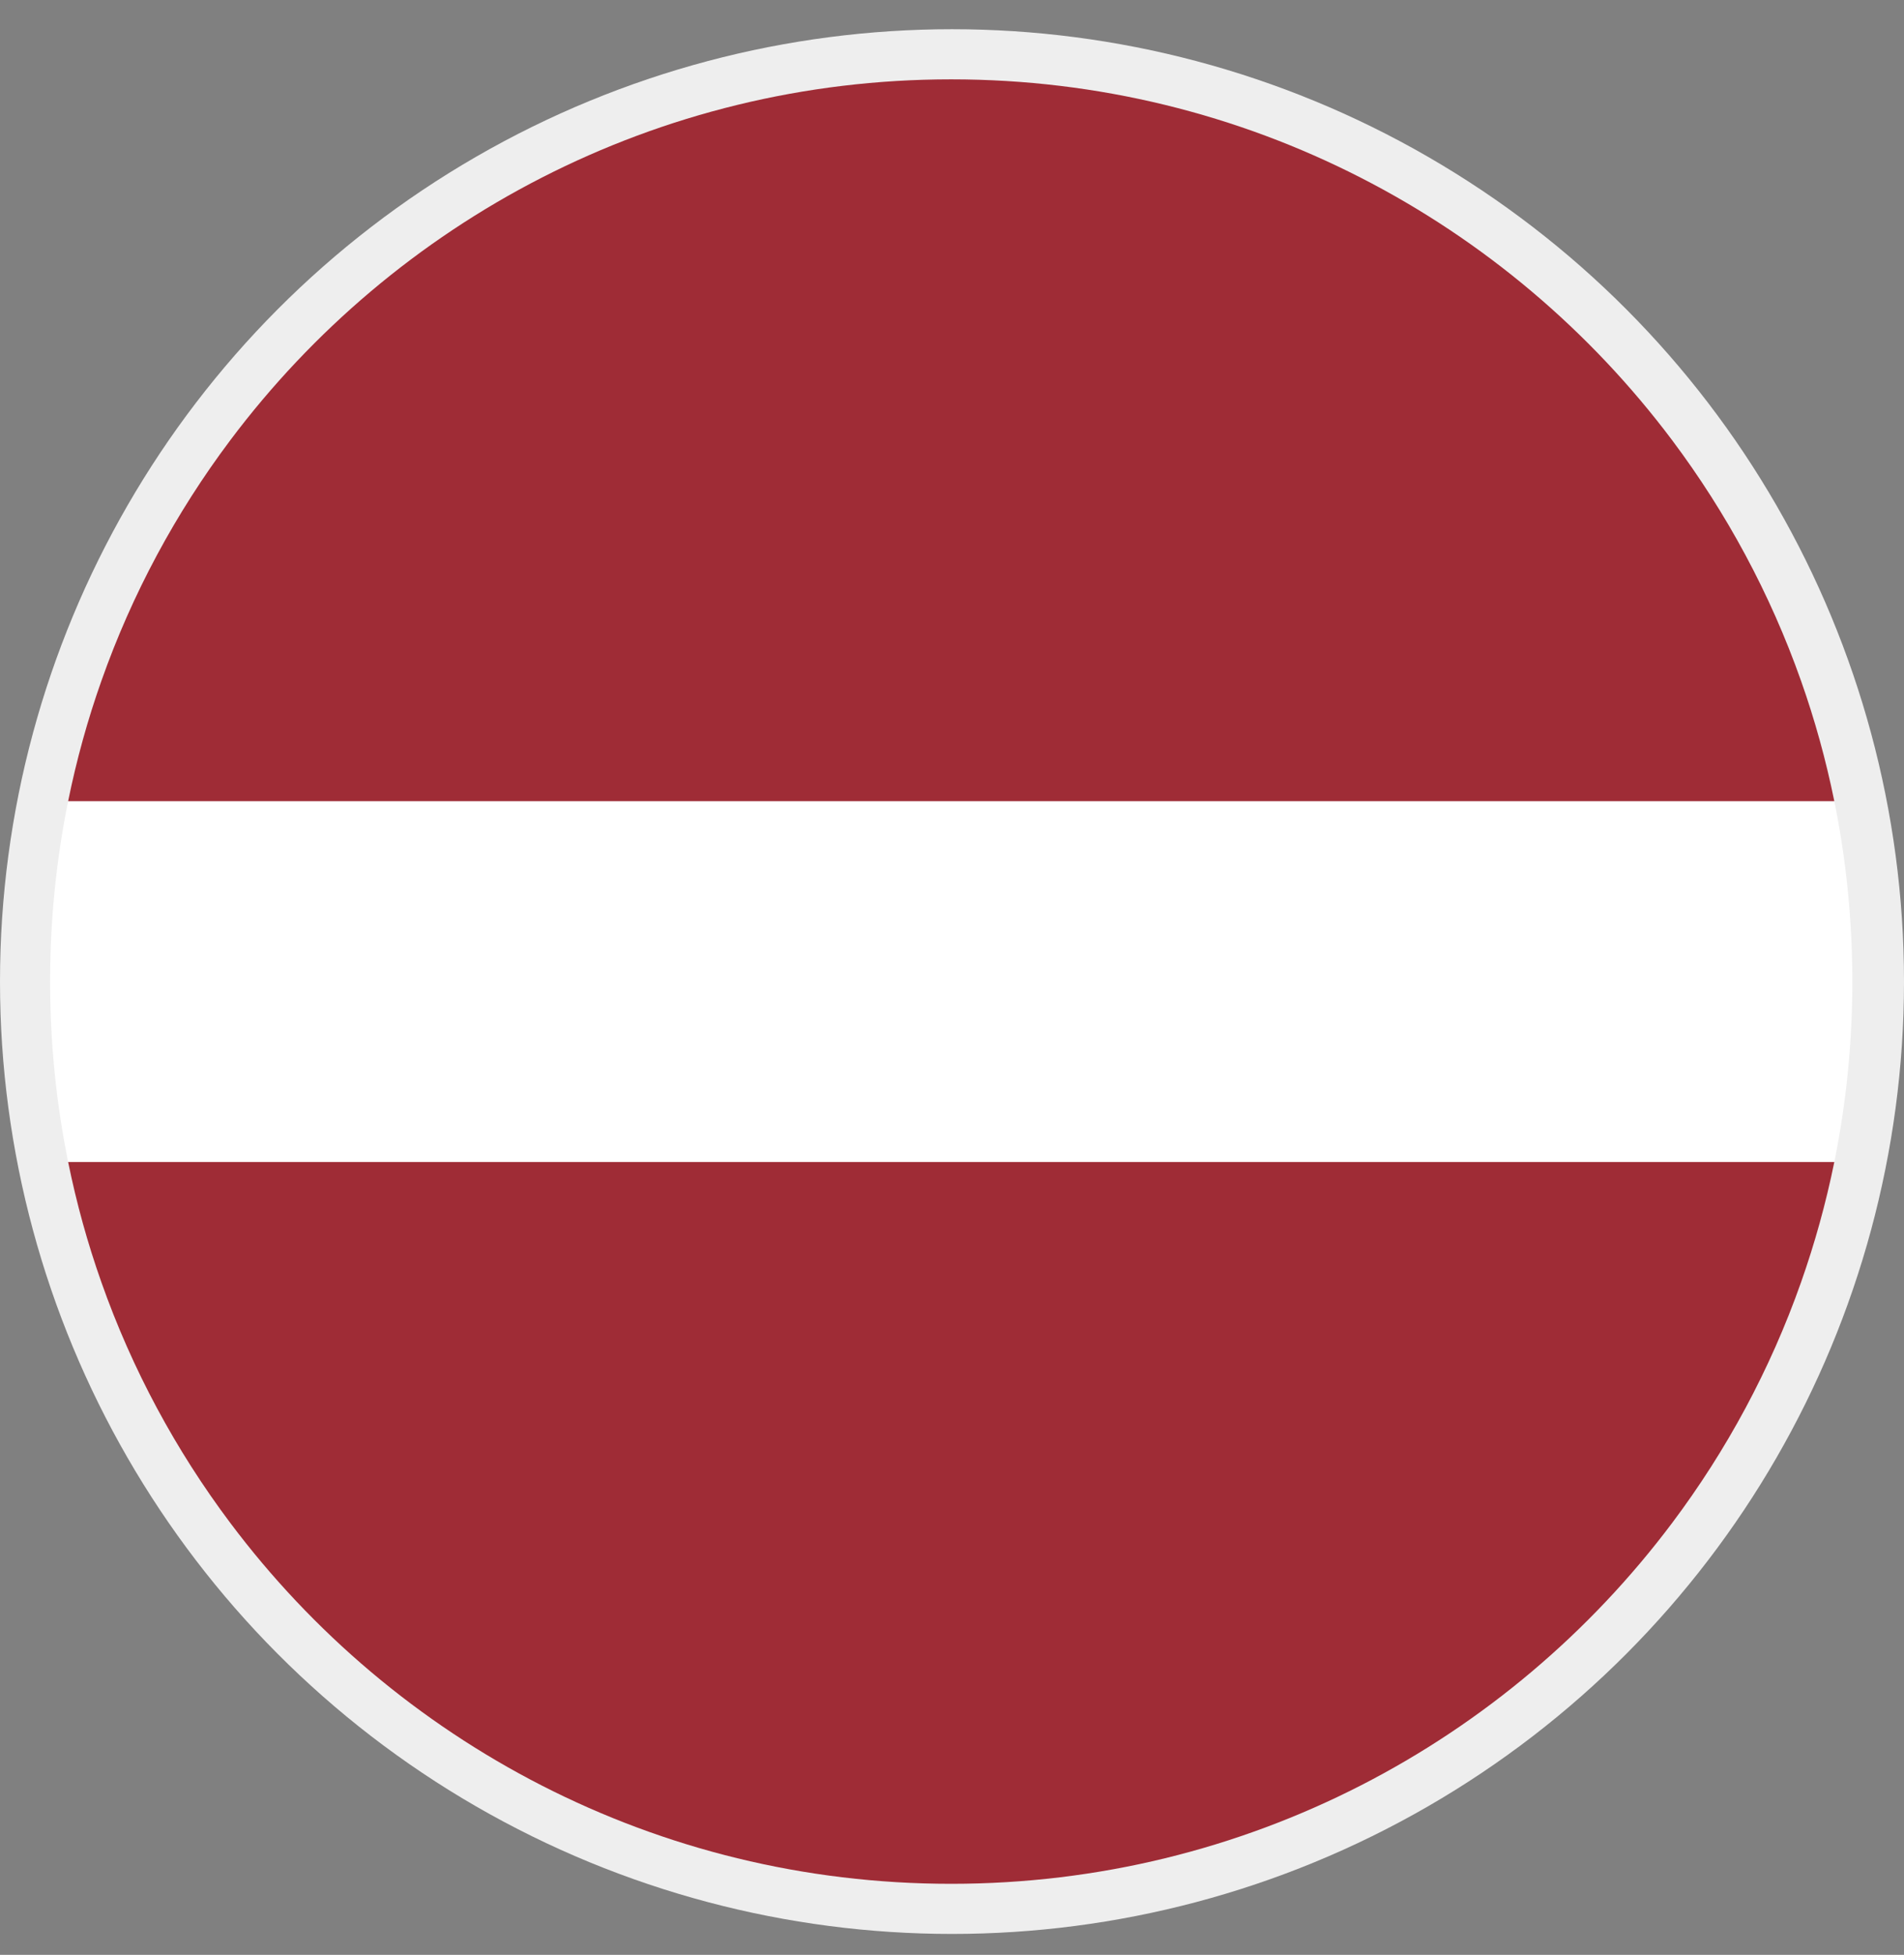
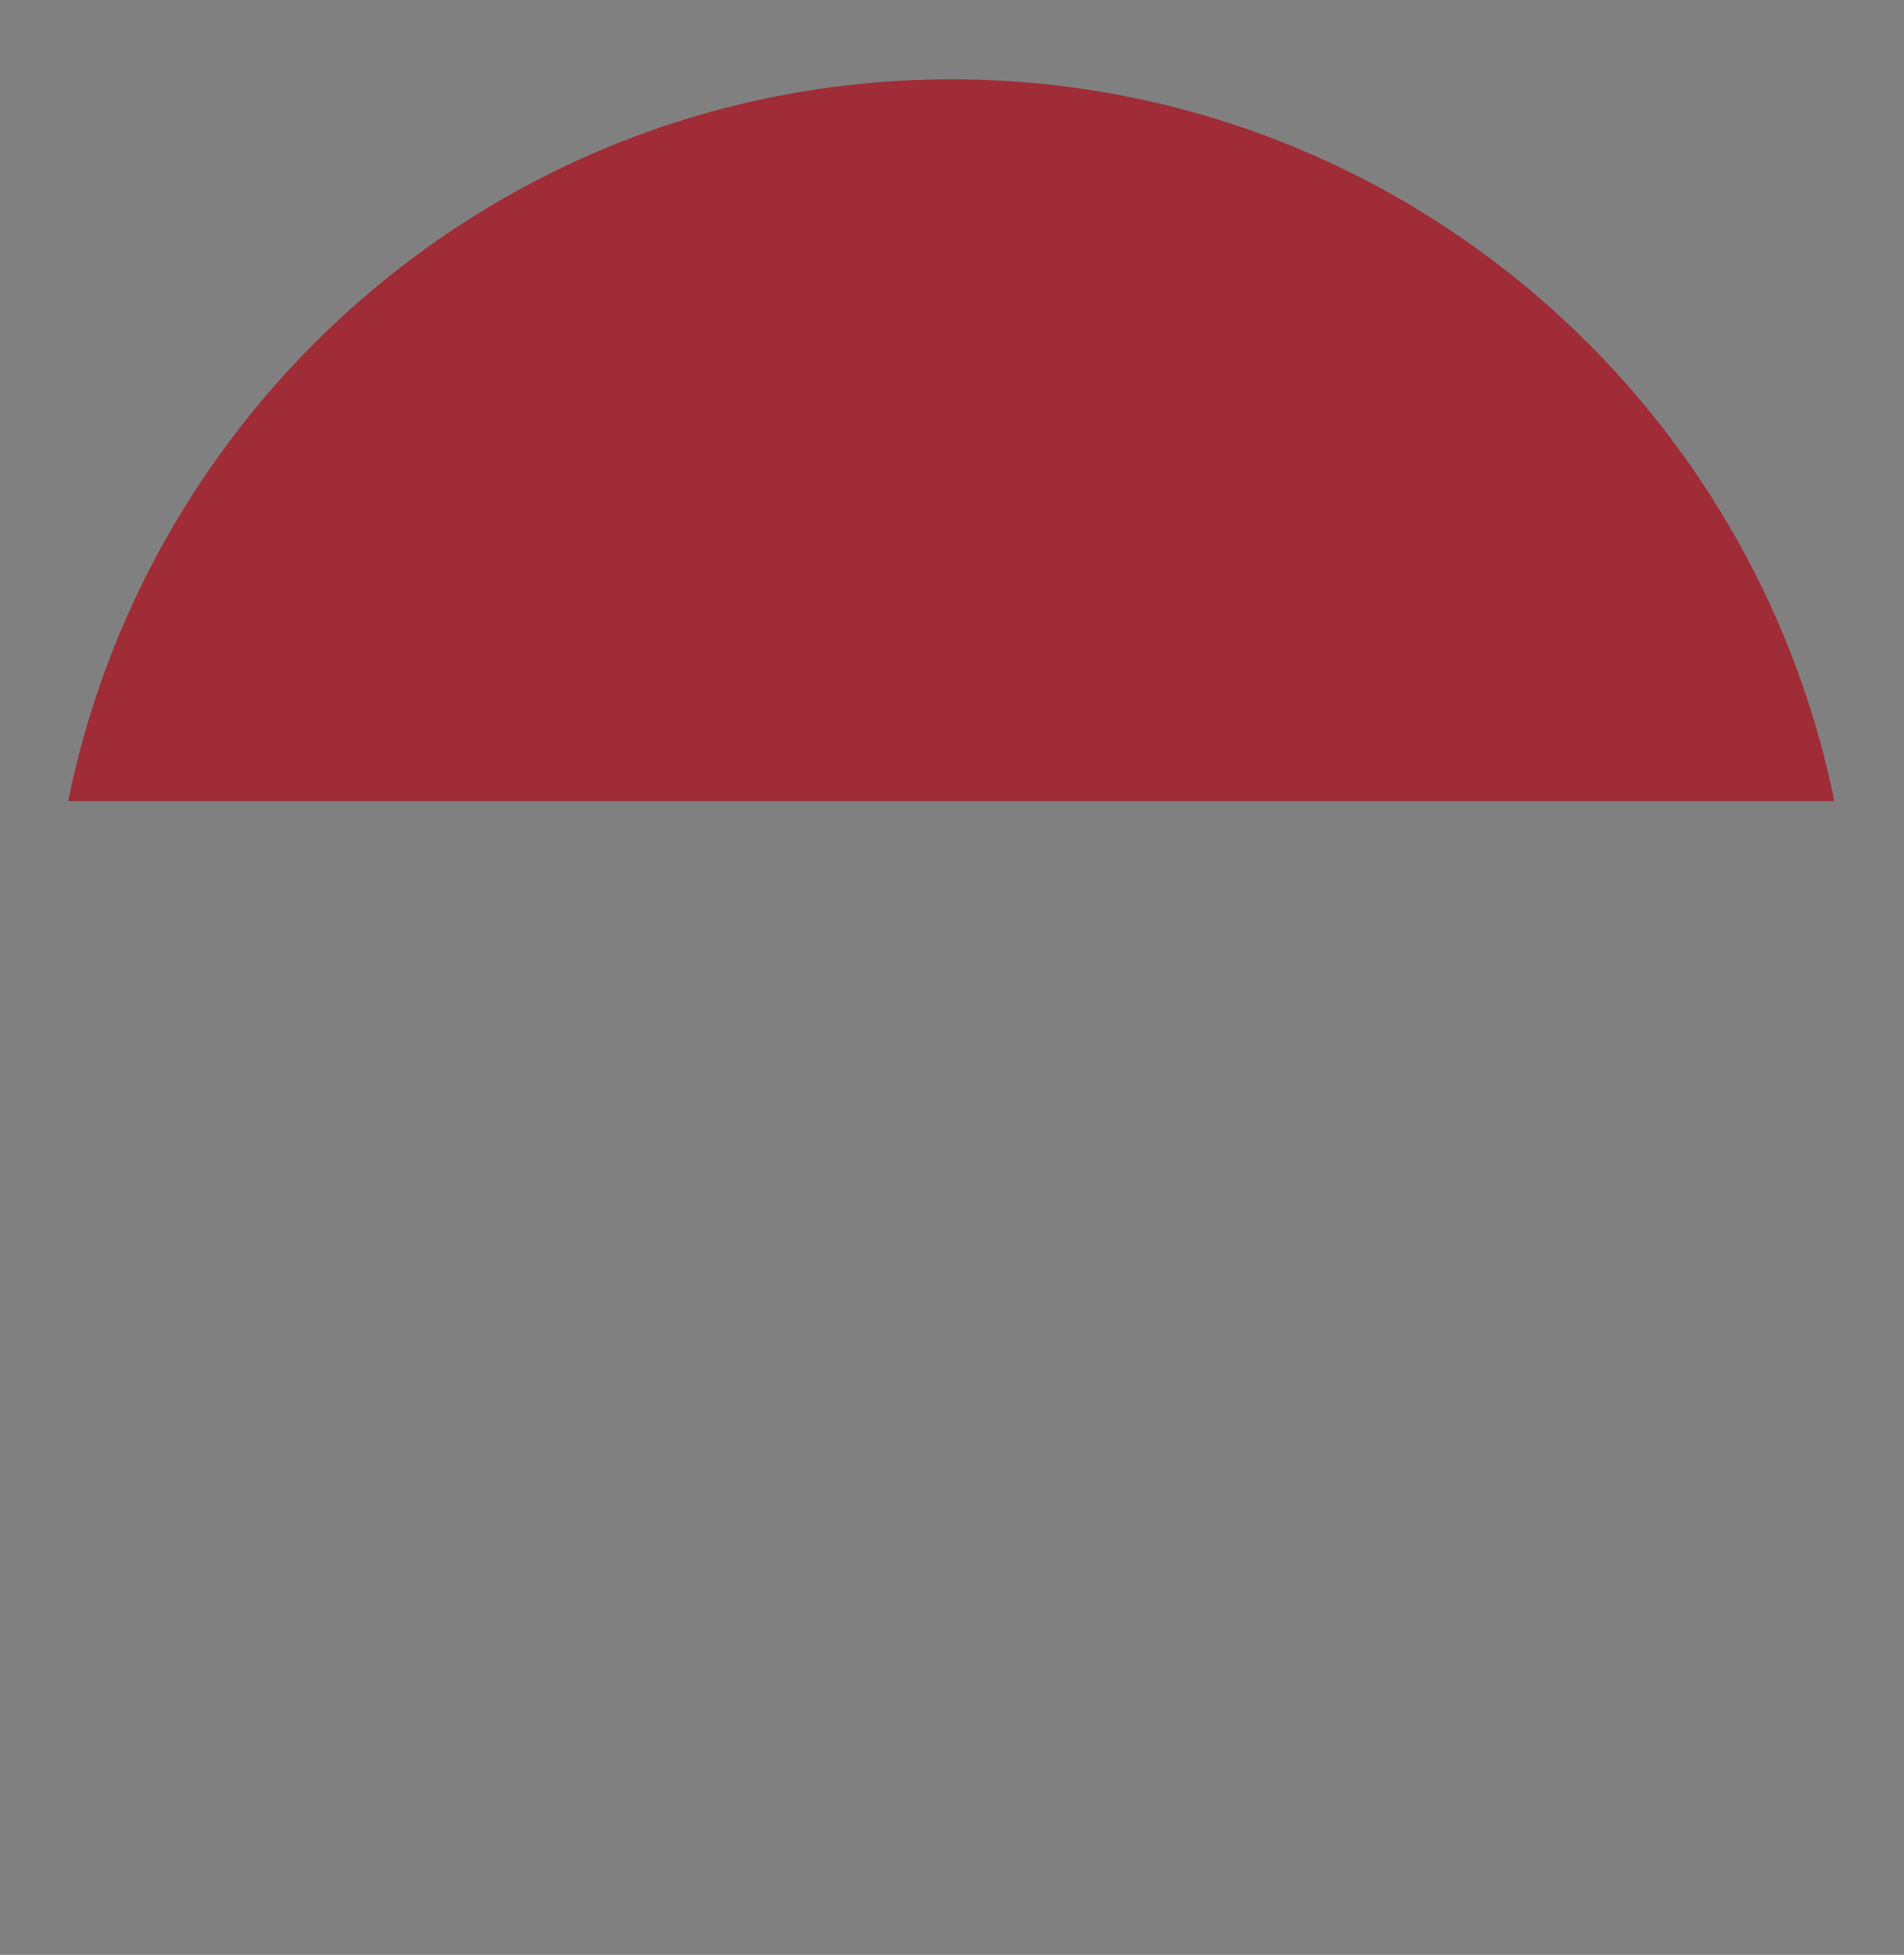
<svg xmlns="http://www.w3.org/2000/svg" width="38" height="39" viewBox="0 0 38 39" fill="none">
  <rect x="0" y="0" width="38" height="39" fill="#808080" stroke="none" />
  <g id="Group 3">
-     <circle id="Ellipse 2" cx="19" cy="19.583" r="19" fill="#EEEEEE" />
    <g id="Vector">
-       <path d="M36.969 19.583C36.969 20.816 36.845 22.02 36.609 23.183H1.36C1.124 22.02 1 20.816 1 19.583C1 18.35 1.124 17.146 1.36 15.983H36.609C36.845 17.146 36.969 18.351 36.969 19.583Z" fill="white" />
      <path d="M35.945 13.583C35.331 11.845 34.458 10.23 33.373 8.783C30.092 4.411 24.868 1.583 18.984 1.583C13.1 1.583 7.877 4.411 4.596 8.783C3.51 10.23 2.637 11.845 2.024 13.583C1.749 14.36 1.527 15.161 1.36 15.983H36.609C36.442 15.161 36.22 14.36 35.945 13.583Z" fill="#9F2C36" />
-       <path d="M1.36 23.183C1.527 24.005 1.749 24.806 2.024 25.583C2.637 27.321 3.51 28.937 4.596 30.383C7.876 34.755 13.1 37.583 18.984 37.583C24.868 37.583 30.092 34.755 33.373 30.383C34.459 28.937 35.332 27.321 35.945 25.583C36.219 24.806 36.442 24.005 36.609 23.183H1.36Z" fill="#9F2C36" />
    </g>
  </g>
</svg>